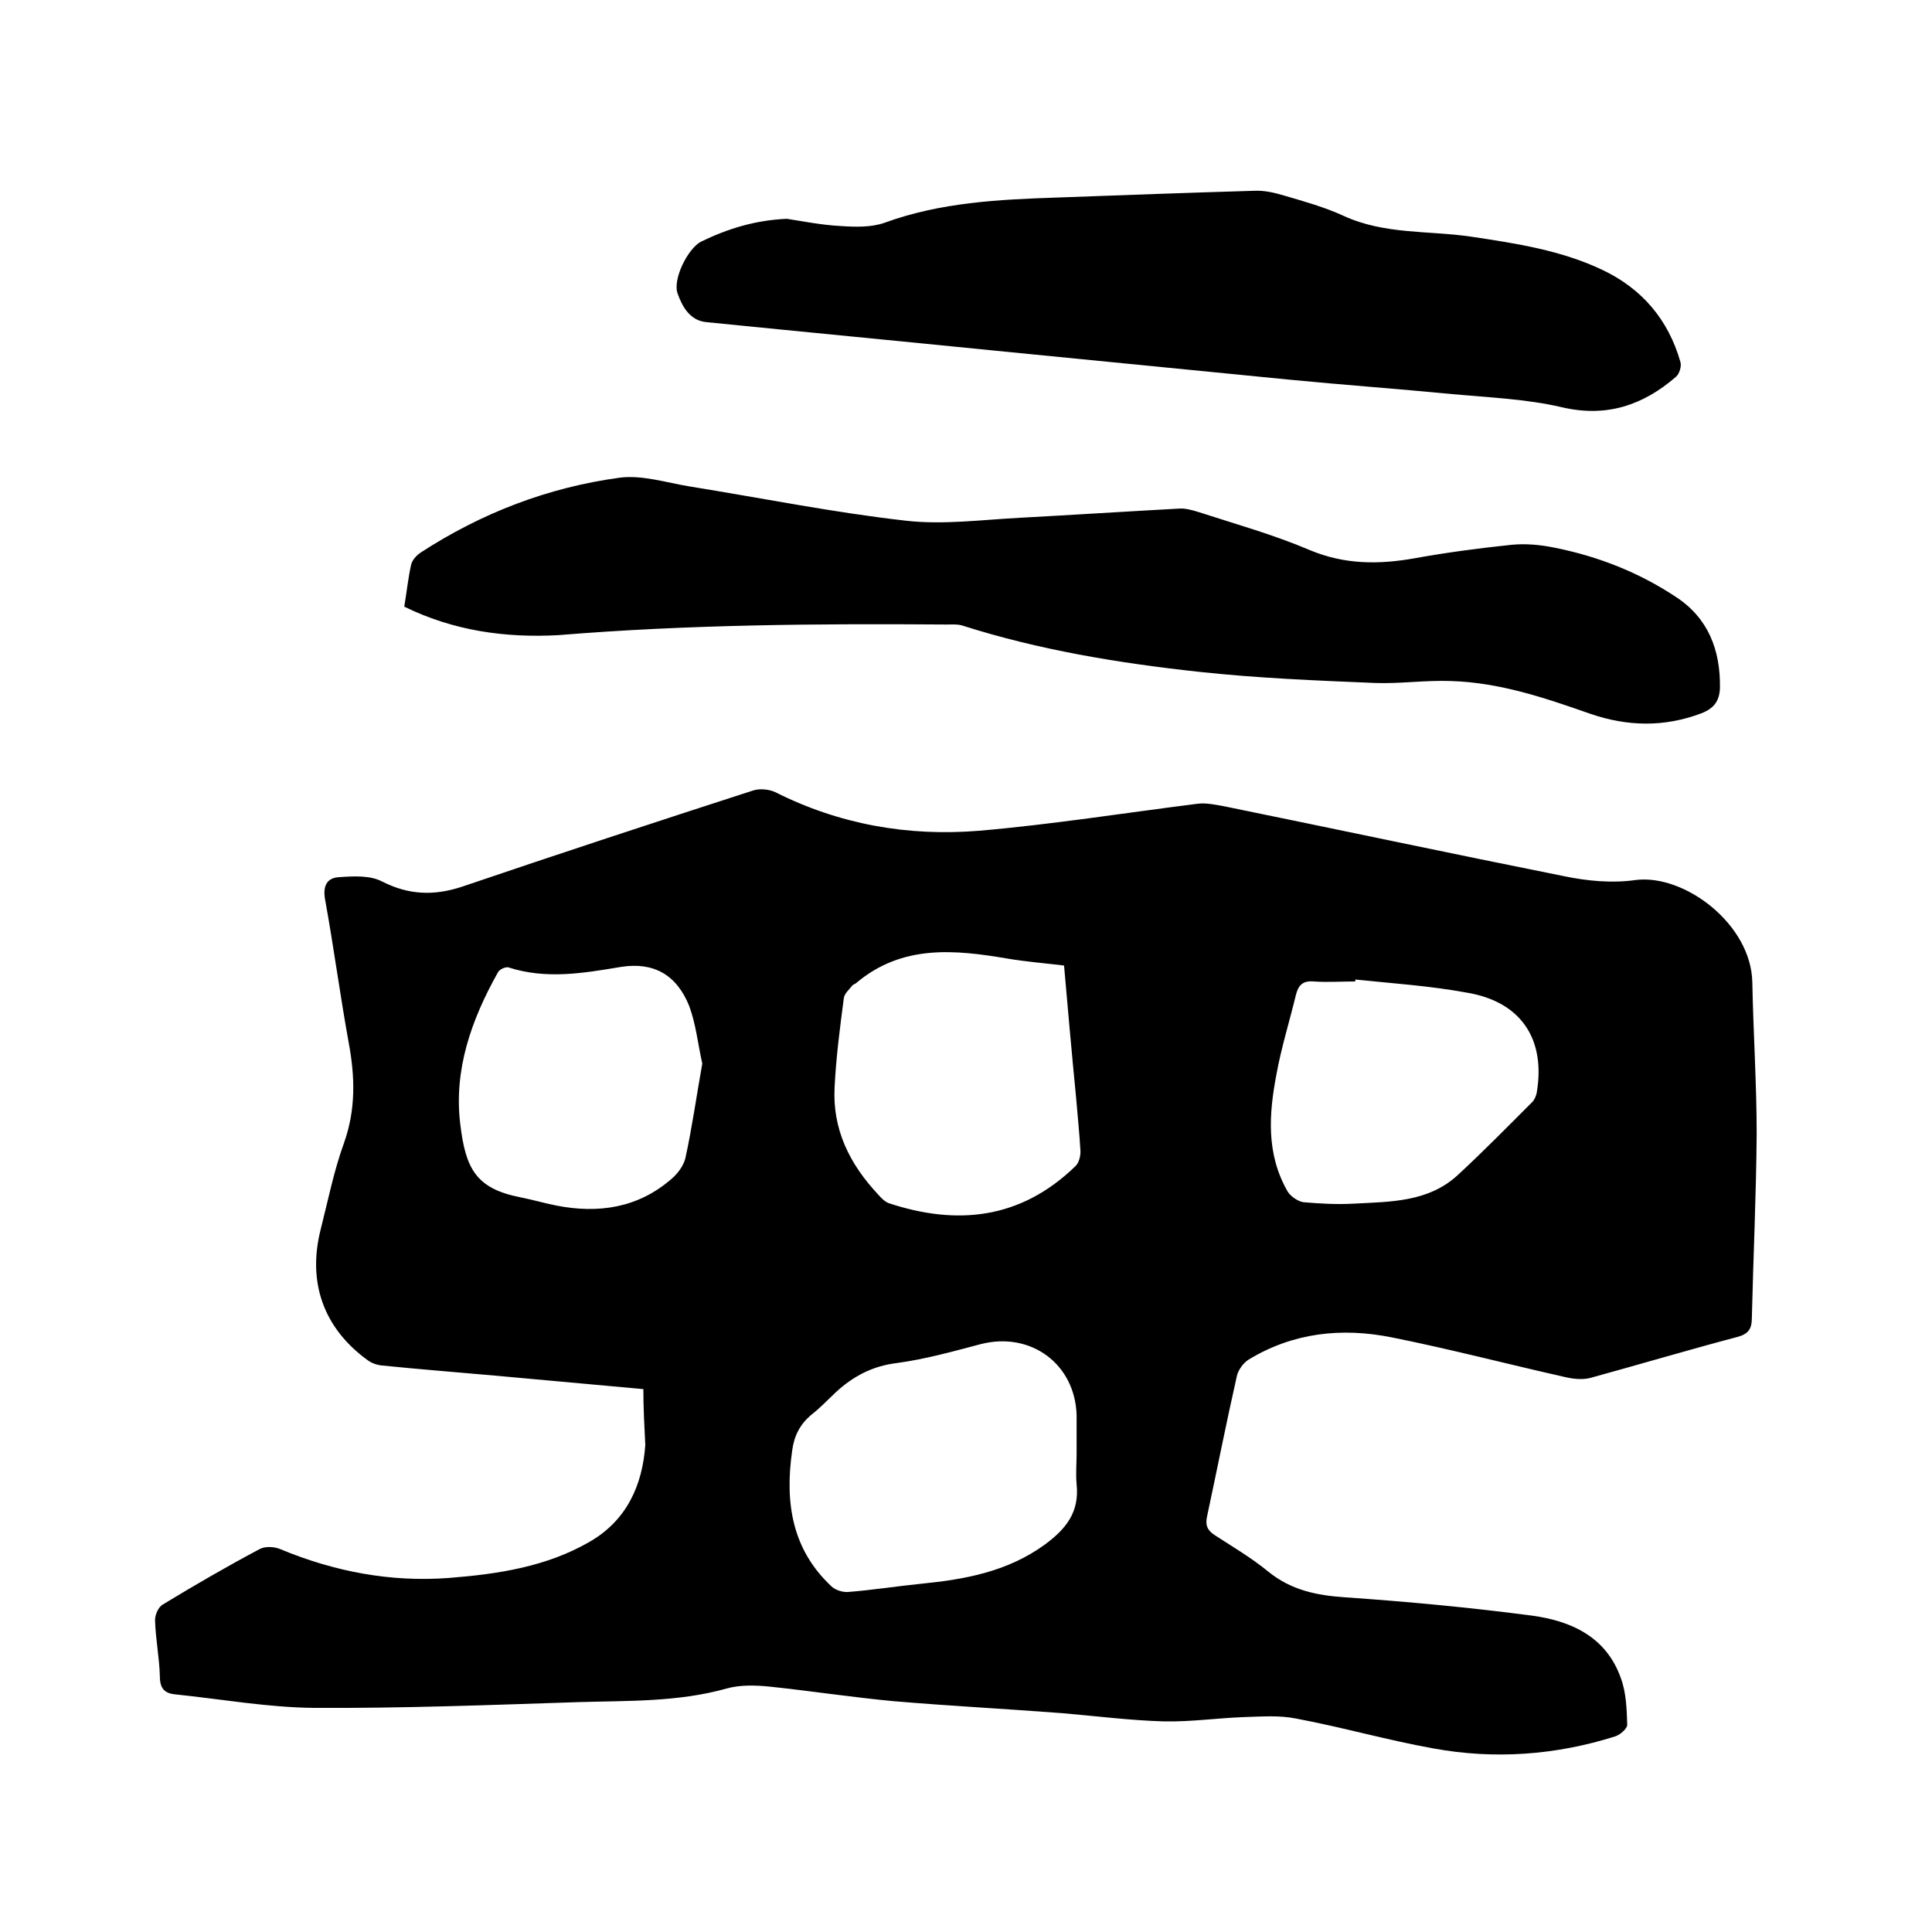
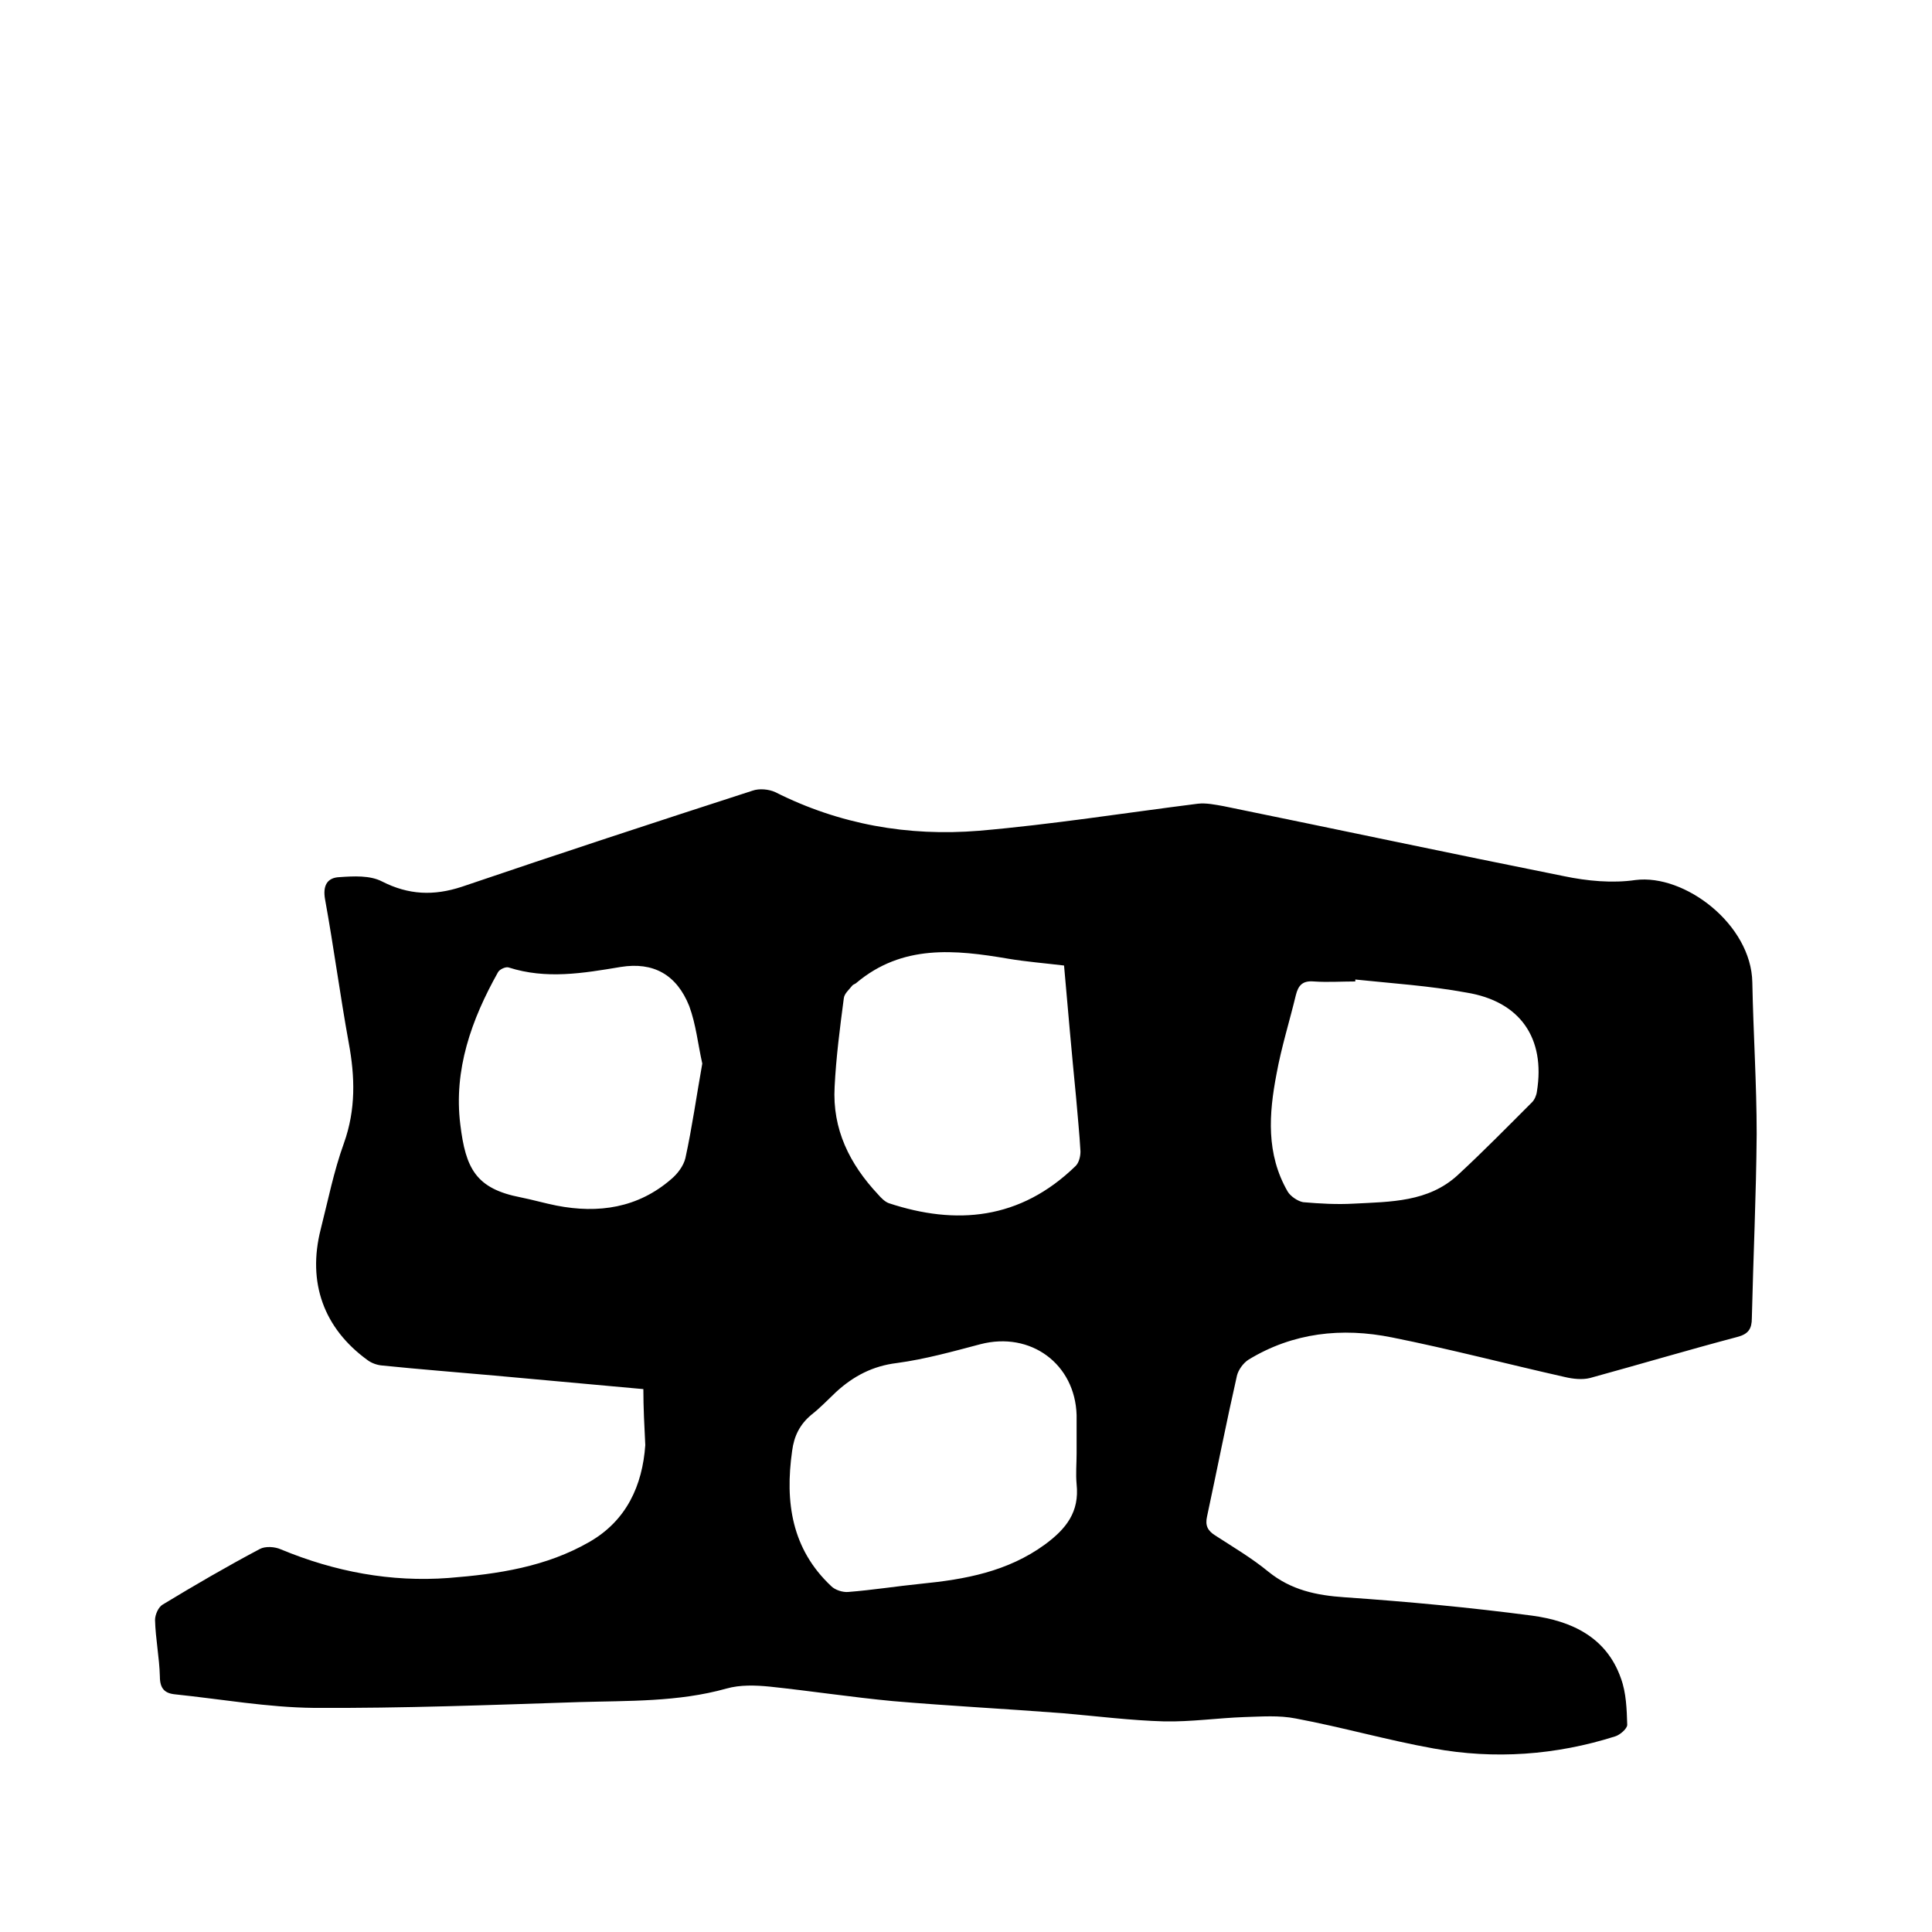
<svg xmlns="http://www.w3.org/2000/svg" enable-background="new 0 0 400 400" viewBox="0 0 400 400">
  <path d="m133.2 287.6c-10.9-1-20.8-1.9-30.8-2.8-7.8-.7-15.6-1.3-23.4-2.1-1-.1-2.1-.5-2.9-1.1-9.1-6.6-12.5-16.1-9.7-27.1 1.5-5.9 2.7-12 4.8-17.8 2.5-7 2.3-13.8 1-20.8-1.8-9.9-3.1-19.8-4.9-29.7-.5-2.8.4-4.5 3-4.6 2.9-.2 6.3-.4 8.8.9 5.5 2.8 10.7 3 16.5 1.1 20-6.8 40.1-13.4 60.2-19.9 1.4-.5 3.4-.3 4.7.3 13.3 6.7 27.5 9.2 42.2 8 15.1-1.3 30.2-3.7 45.3-5.6 1.7-.2 3.6.2 5.3.5 23.5 4.8 47 9.8 70.5 14.5 4.8 1 10 1.5 14.8.8 10.2-1.3 24 9.2 24.2 21.2.2 10.5.9 20.9.9 31.4-.1 12.7-.7 25.4-1 38.1 0 2.2-.7 3.3-3 3.9-10.2 2.7-20.3 5.7-30.5 8.5-1.6.4-3.5.2-5.2-.2-12-2.7-23.8-5.8-35.8-8.2-10.4-2.1-20.5-1-29.7 4.6-1.1.7-2.1 2.1-2.4 3.3-2.2 9.7-4.1 19.4-6.2 29.2-.4 1.8.1 2.9 1.7 3.9 3.7 2.4 7.6 4.7 11 7.5 4.7 3.8 9.9 4.9 15.8 5.3 13 .9 25.9 2.1 38.8 3.8 8.1 1.1 15.4 4.4 18.4 13 1.1 3 1.2 6.4 1.3 9.6 0 .8-1.5 2.1-2.5 2.4-12.3 3.9-25 4.8-37.6 2.5-9.5-1.7-18.9-4.4-28.5-6.2-3.5-.7-7.1-.4-10.7-.3-5.5.2-11 1-16.5.9-7.1-.2-14.1-1.1-21.1-1.7-11.7-.9-23.4-1.5-35.1-2.5-8.5-.8-17-2.1-25.5-3-3-.3-6.2-.4-9 .4-10 2.8-20.3 2.5-30.5 2.8-18.3.6-36.6 1.3-54.9 1.2-9.6-.1-19.1-1.8-28.7-2.8-2.2-.2-3.2-1.2-3.2-3.7-.1-3.9-.9-7.8-1-11.7 0-1.1.7-2.7 1.6-3.2 6.6-4 13.3-7.9 20.1-11.5 1.1-.6 3.1-.5 4.4.1 11.1 4.6 22.7 6.8 34.7 5.9 10.2-.8 20.2-2.3 29.2-7.5 7.6-4.4 10.9-11.6 11.5-20-.2-4-.4-7.8-.4-11.6zm89.7 13.3c-.1 0-.1 0 0 0 0-2.6 0-5.3 0-7.9-.3-10.6-9.5-17.4-19.9-14.7-5.7 1.5-11.4 3.1-17.3 3.9-5 .6-9 2.7-12.6 6-1.7 1.6-3.3 3.3-5.1 4.7-2.4 2-3.6 4.4-4 7.5-1.5 10.6-.1 20.3 8.1 28 .8.8 2.4 1.3 3.5 1.2 5.1-.4 10.1-1.2 15.1-1.7 9.1-.9 17.9-2.5 25.6-8.1 4.5-3.3 7.2-6.8 6.6-12.5-.2-2.2 0-4.3 0-6.4zm-2.6-101c-4.2-.5-7.9-.8-11.5-1.4-11.1-1.9-22-3-31.5 5-.2.2-.6.3-.8.5-.7.9-1.7 1.7-1.8 2.7-.8 6.1-1.6 12.2-1.9 18.3-.5 8.8 3.1 16 9 22.3.6.7 1.4 1.5 2.2 1.8 13.9 4.6 27.2 3.5 38.7-7.7.7-.7 1-2 1-3-.2-3.7-.6-7.4-.9-11.1-.9-9.2-1.7-18.2-2.5-27.4zm-74.9 20.3c-.9-4-1.3-8.1-2.7-11.9-2.6-6.5-7.4-9.2-14.2-8.1-7.8 1.3-15.4 2.6-23.2.1-.6-.2-1.9.4-2.2 1-5.5 9.8-9.2 20.2-7.8 31.5 1.1 9.1 3.2 13.3 12.5 15.1 2.5.5 4.9 1.2 7.4 1.7 8.7 1.7 16.9.5 23.8-5.5 1.3-1.1 2.5-2.7 2.9-4.3 1.4-6.4 2.3-12.9 3.5-19.6zm135.2-17.4v.4c-2.9 0-5.7.2-8.6 0-2.3-.2-3.2.8-3.7 2.8-1.3 5.4-3 10.8-4 16.3-1.6 8.3-2.2 16.6 2.3 24.4.6 1 2.1 2 3.2 2.2 3.5.3 7 .5 10.5.3 7.6-.4 15.4-.3 21.5-5.9 5.3-4.9 10.3-10 15.4-15.1.5-.5.9-1.4 1-2.2 1.8-11.1-3.5-18.7-14.6-20.5-7.6-1.4-15.3-1.9-23-2.7z" />
-   <path d="m83.7 125.6c.5-3 .8-5.9 1.4-8.6.2-1 1.1-2 2-2.6 12.6-8.2 26.4-13.5 41.2-15.5 4.6-.6 9.6 1 14.4 1.8 14.9 2.4 29.8 5.4 44.8 7.1 7.8.9 15.8-.2 23.7-.6 11-.6 21.9-1.3 32.9-1.9 1.3-.1 2.7.3 4 .7 7.7 2.5 15.6 4.7 23.1 7.9 7.2 3 14.2 3 21.6 1.7 6.6-1.2 13.4-2.1 20.1-2.8 3-.3 6.1 0 9 .6 9 1.8 17.4 5.1 25.1 10.2 6.7 4.4 9.2 11 9.1 18.8-.1 2.8-1.3 4.3-3.9 5.3-7.7 2.9-15.3 2.7-22.9.1-9.4-3.3-18.8-6.5-28.9-6.8-5.3-.2-10.6.6-15.8.4-12.1-.5-24.3-1-36.3-2.3-16.6-1.8-33.1-4.5-49.1-9.6-1-.3-2.1-.2-3.1-.2-26.9-.2-53.7 0-80.5 2.2-11 .6-21.7-.9-31.9-5.9z" />
-   <path d="m162.9 45.3c3.3.5 7.2 1.3 11.2 1.5 3 .2 6.3.3 9.1-.7 11.5-4.2 23.6-4.8 35.6-5.2 13.6-.5 27.3-1 40.9-1.4 2.1-.1 4.2.4 6.2 1 4.1 1.2 8.4 2.4 12.3 4.2 8.5 3.9 17.6 3 26.4 4.3 9.3 1.4 18.6 2.8 27.2 6.9 8.2 3.9 13.6 10.3 16.1 19 .3.9-.2 2.5-.9 3.1-6.8 5.9-14.4 8.5-23.7 6.3-7.3-1.7-15-2-22.6-2.7-11.3-1.1-22.5-1.9-33.8-3-20.3-2-40.6-4-60.9-6-19.9-2-39.8-3.9-59.7-5.9-3.4-.3-5-3.1-6-5.9-1.1-2.9 2.1-9.4 4.9-10.8 5.4-2.6 11-4.4 17.7-4.7z" />
</svg>